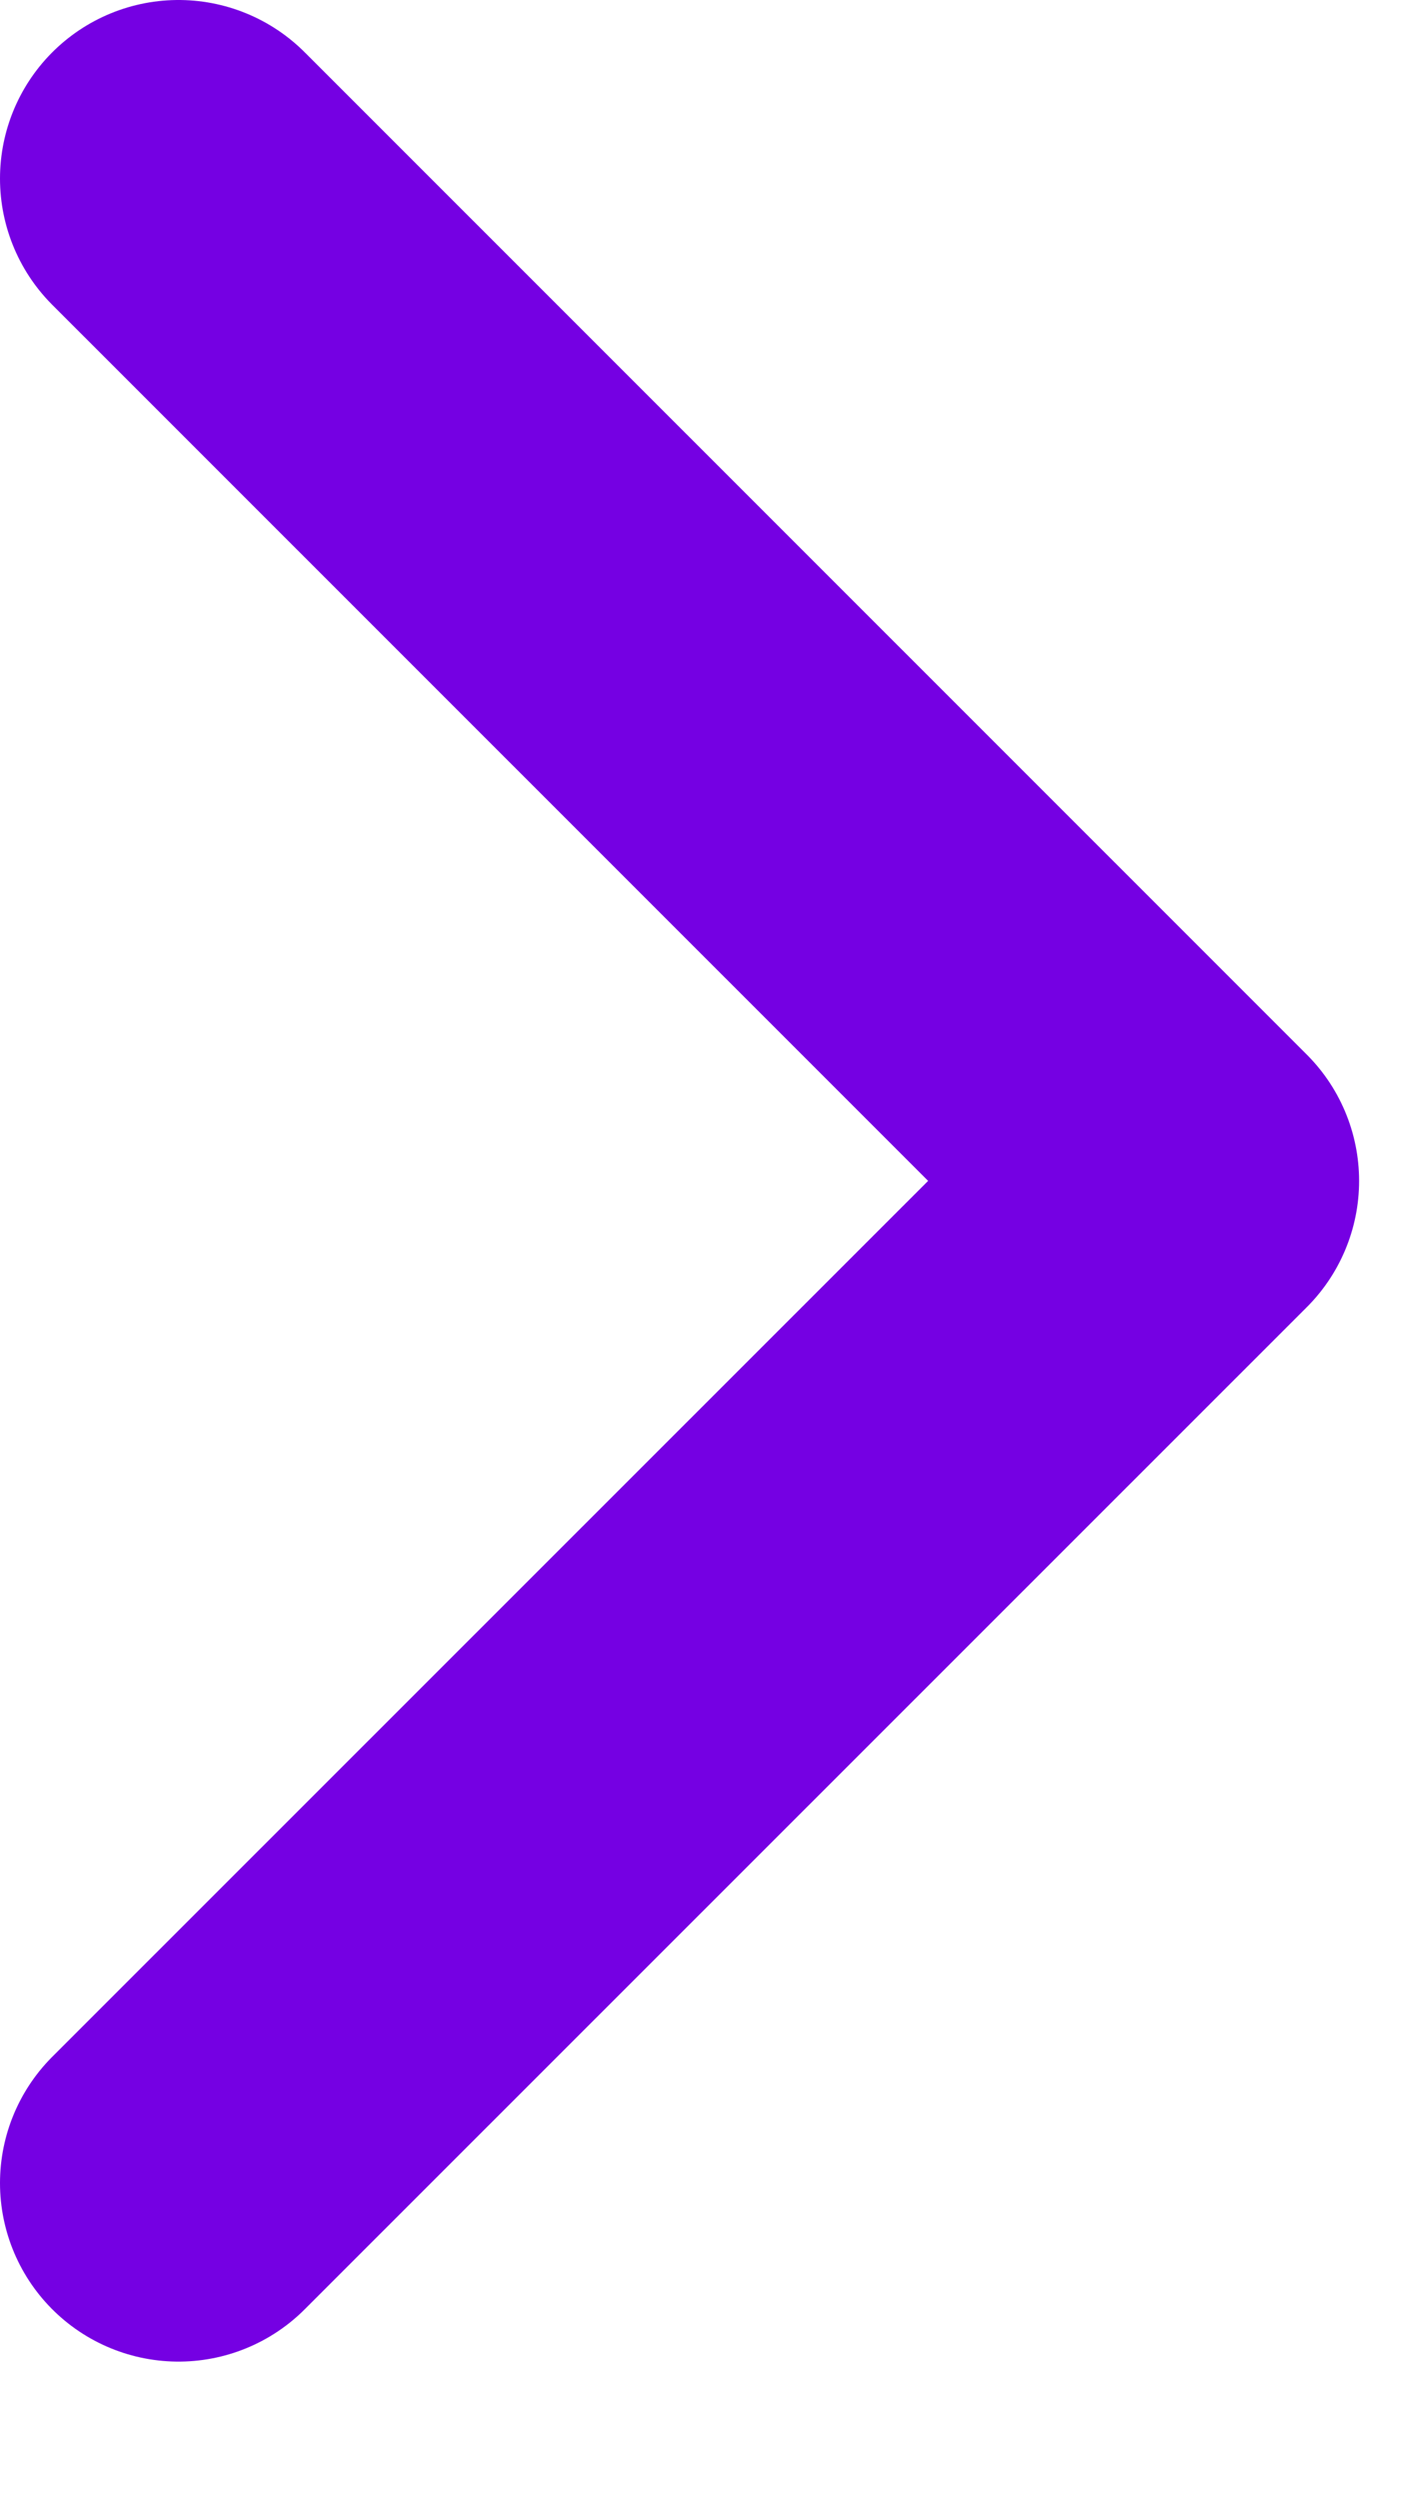
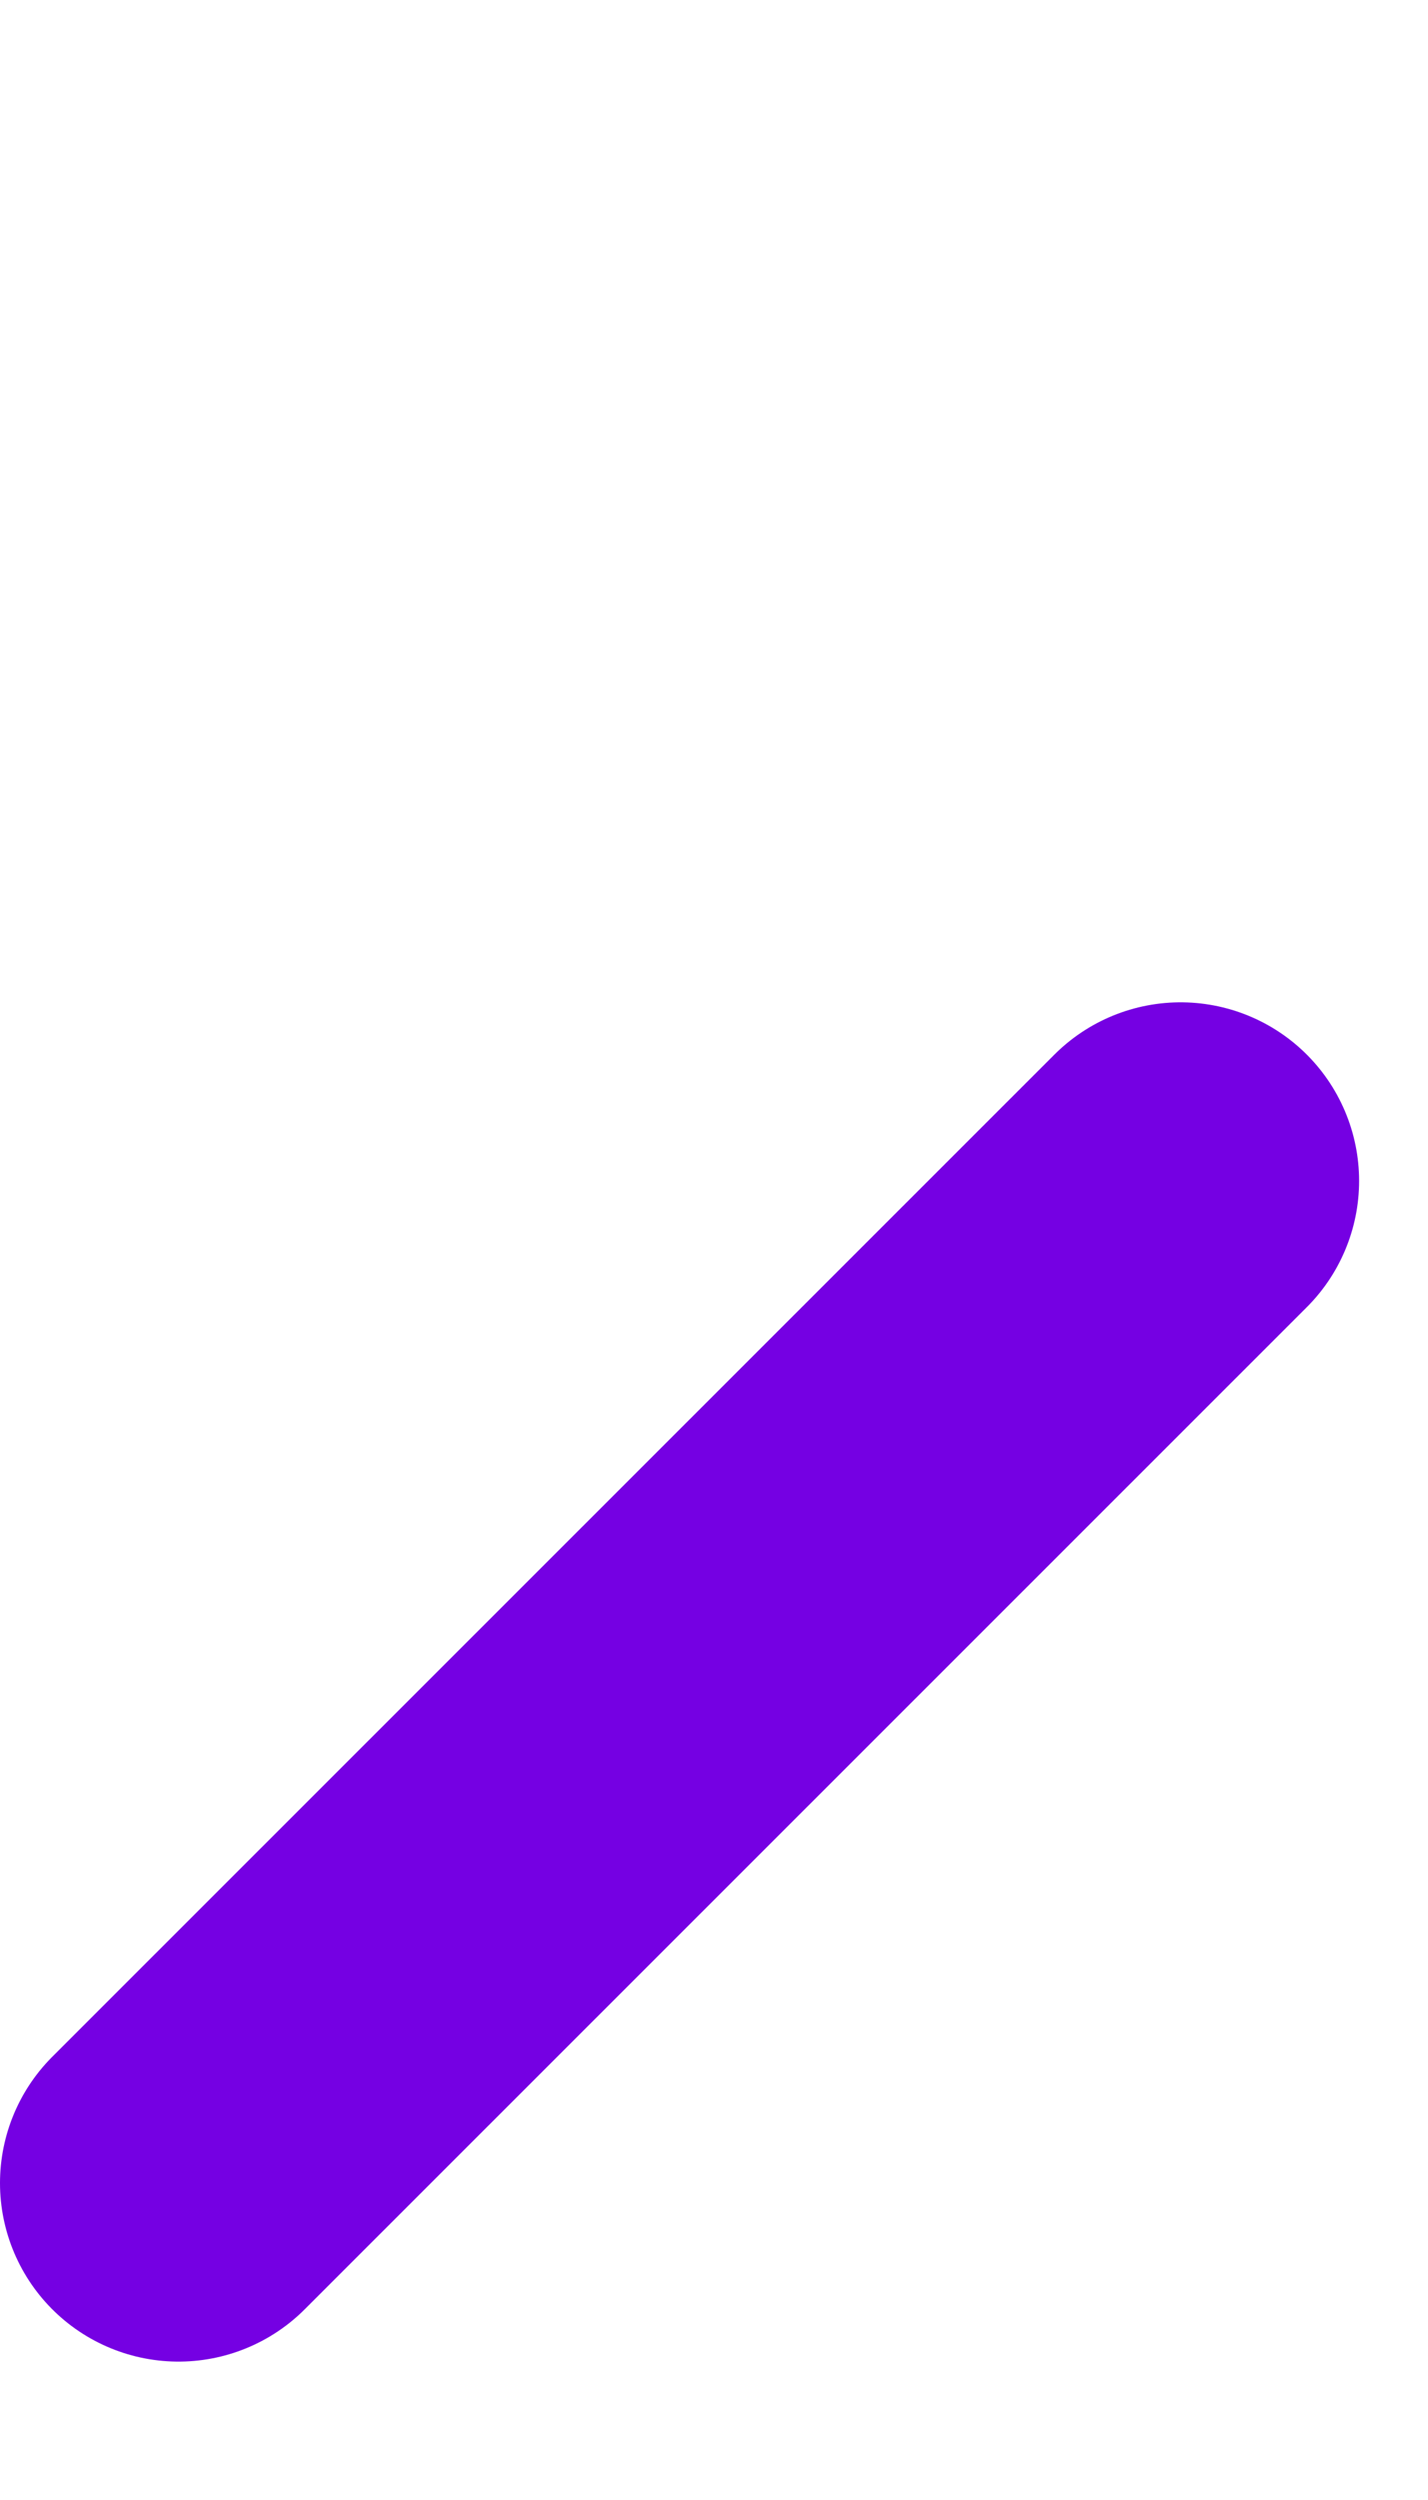
<svg xmlns="http://www.w3.org/2000/svg" width="8" height="14" viewBox="0 0 8 14" fill="none">
-   <path d="M1 12.225L6.614 6.613L1 1" stroke="#7500E3" stroke-width="2" stroke-linecap="round" stroke-linejoin="round" />
+   <path d="M1 12.225L6.614 6.613" stroke="#7500E3" stroke-width="2" stroke-linecap="round" stroke-linejoin="round" />
</svg>